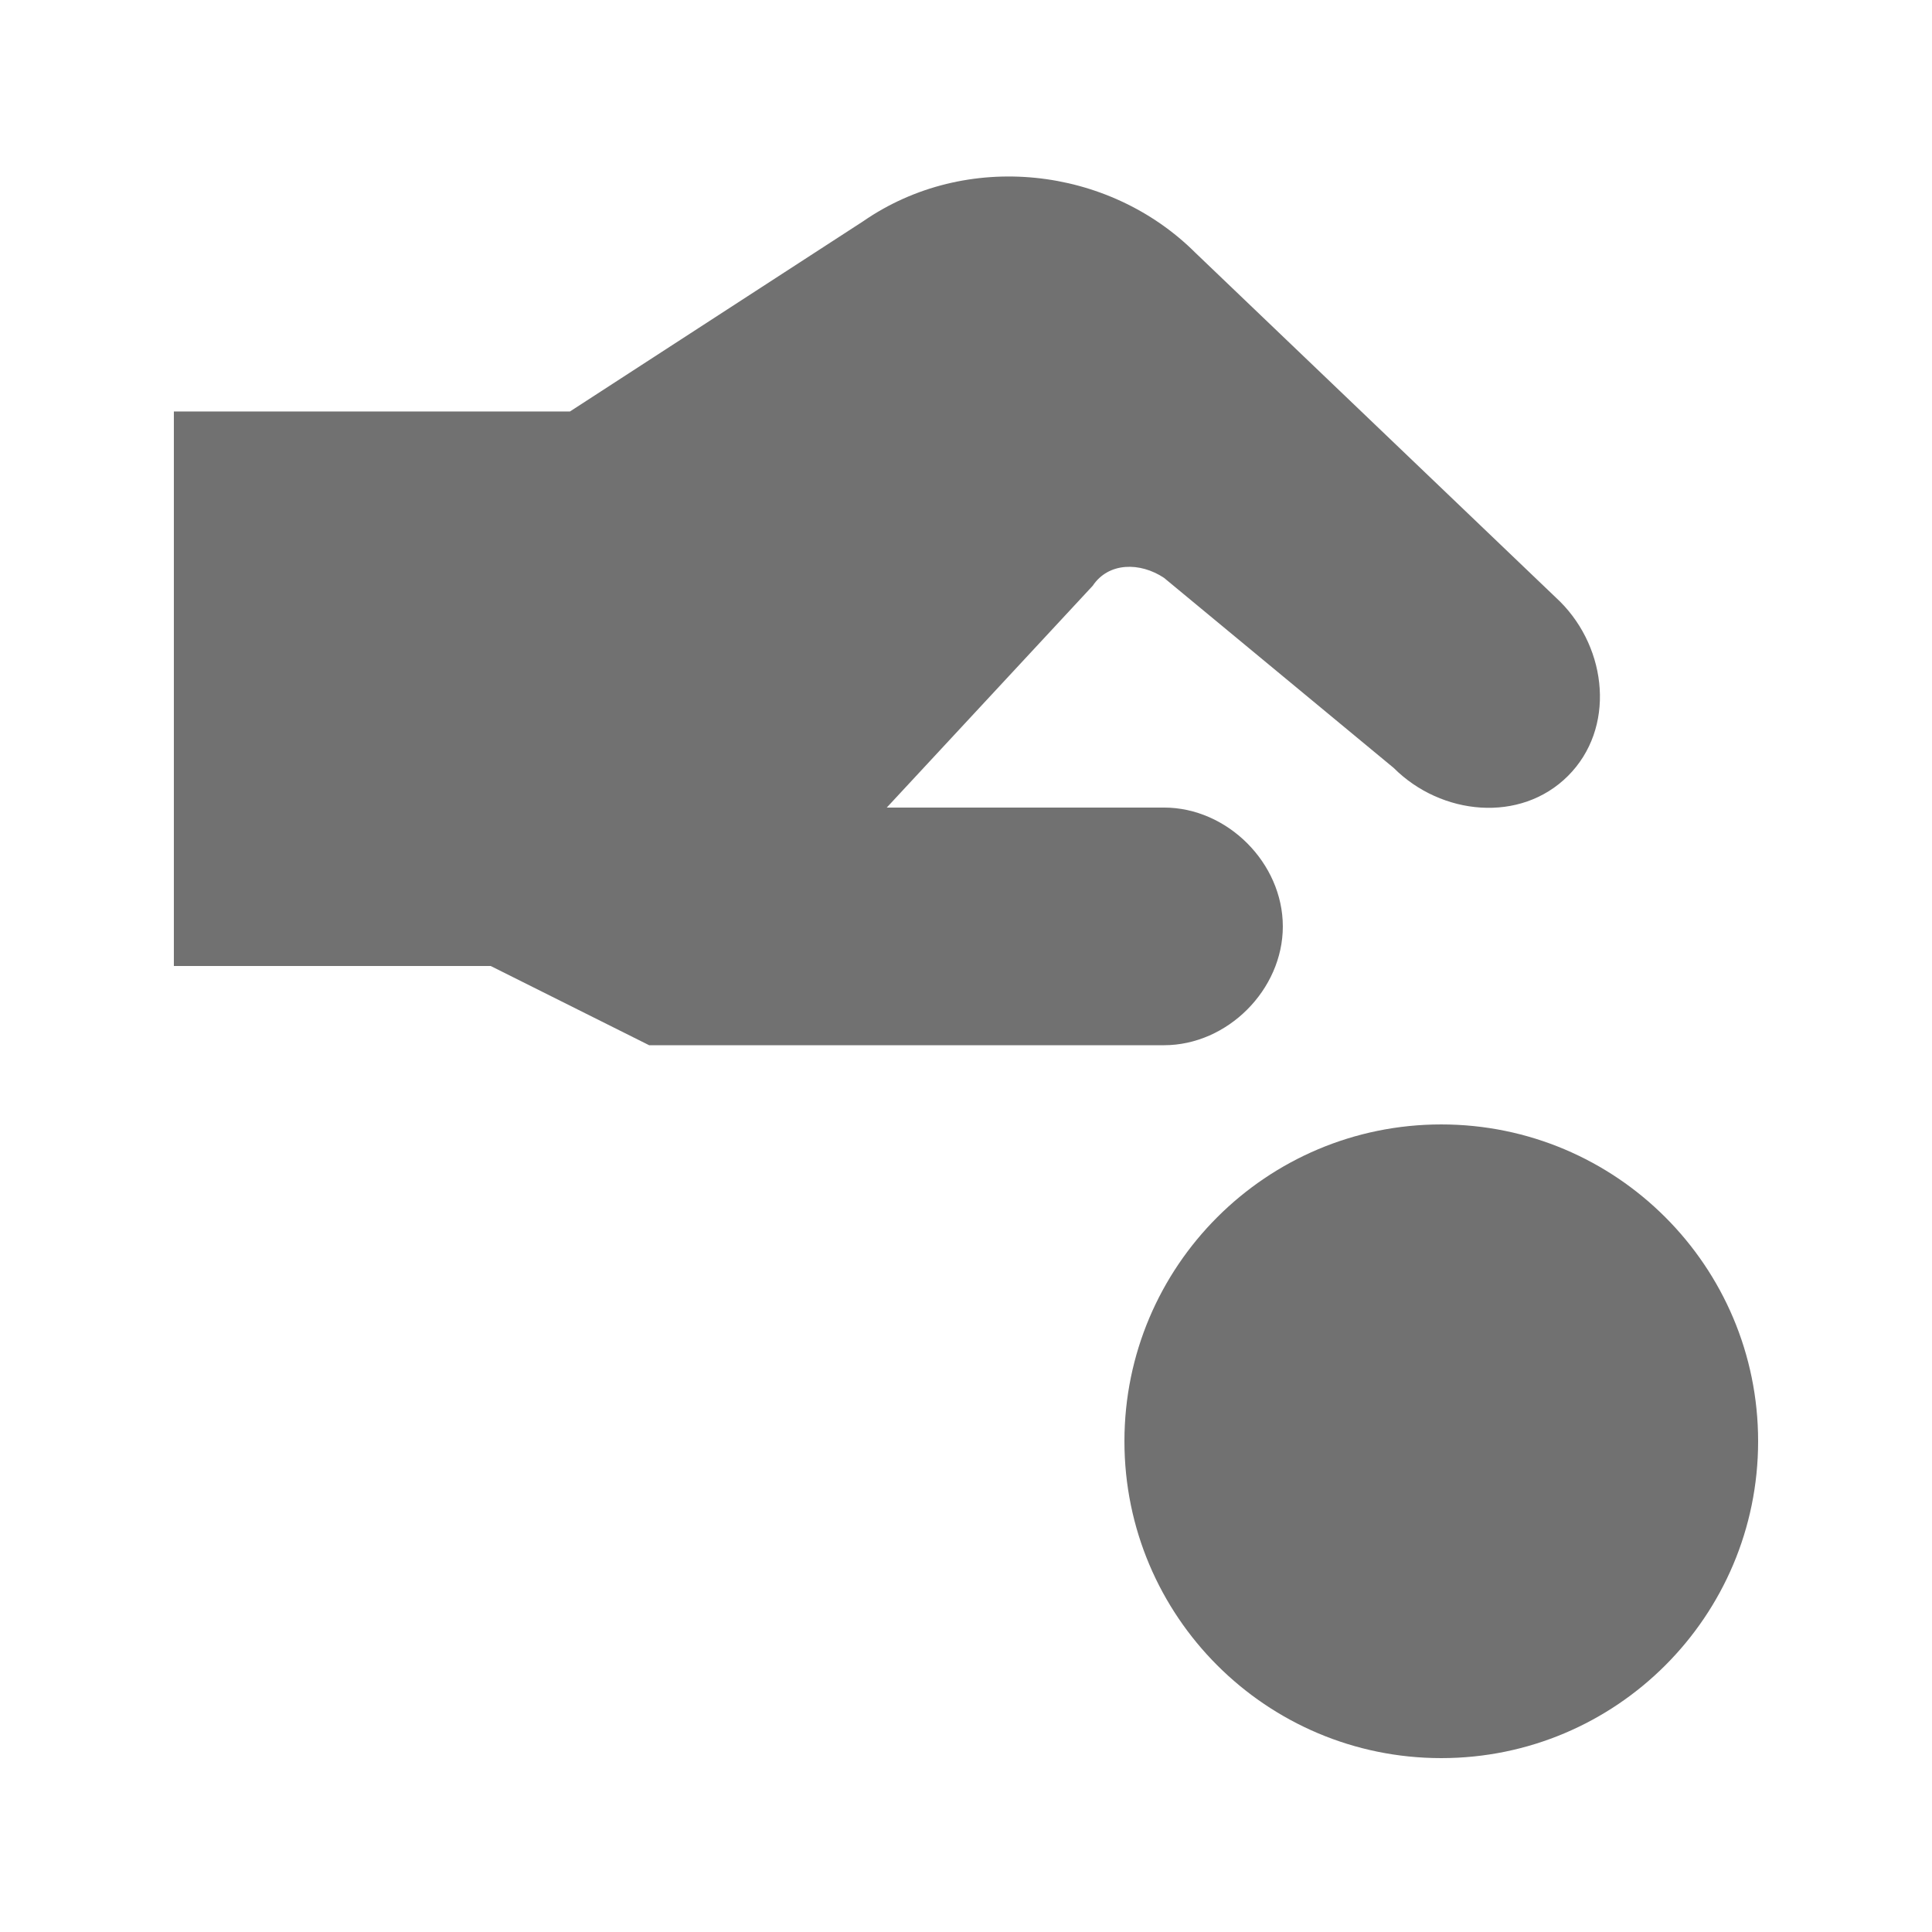
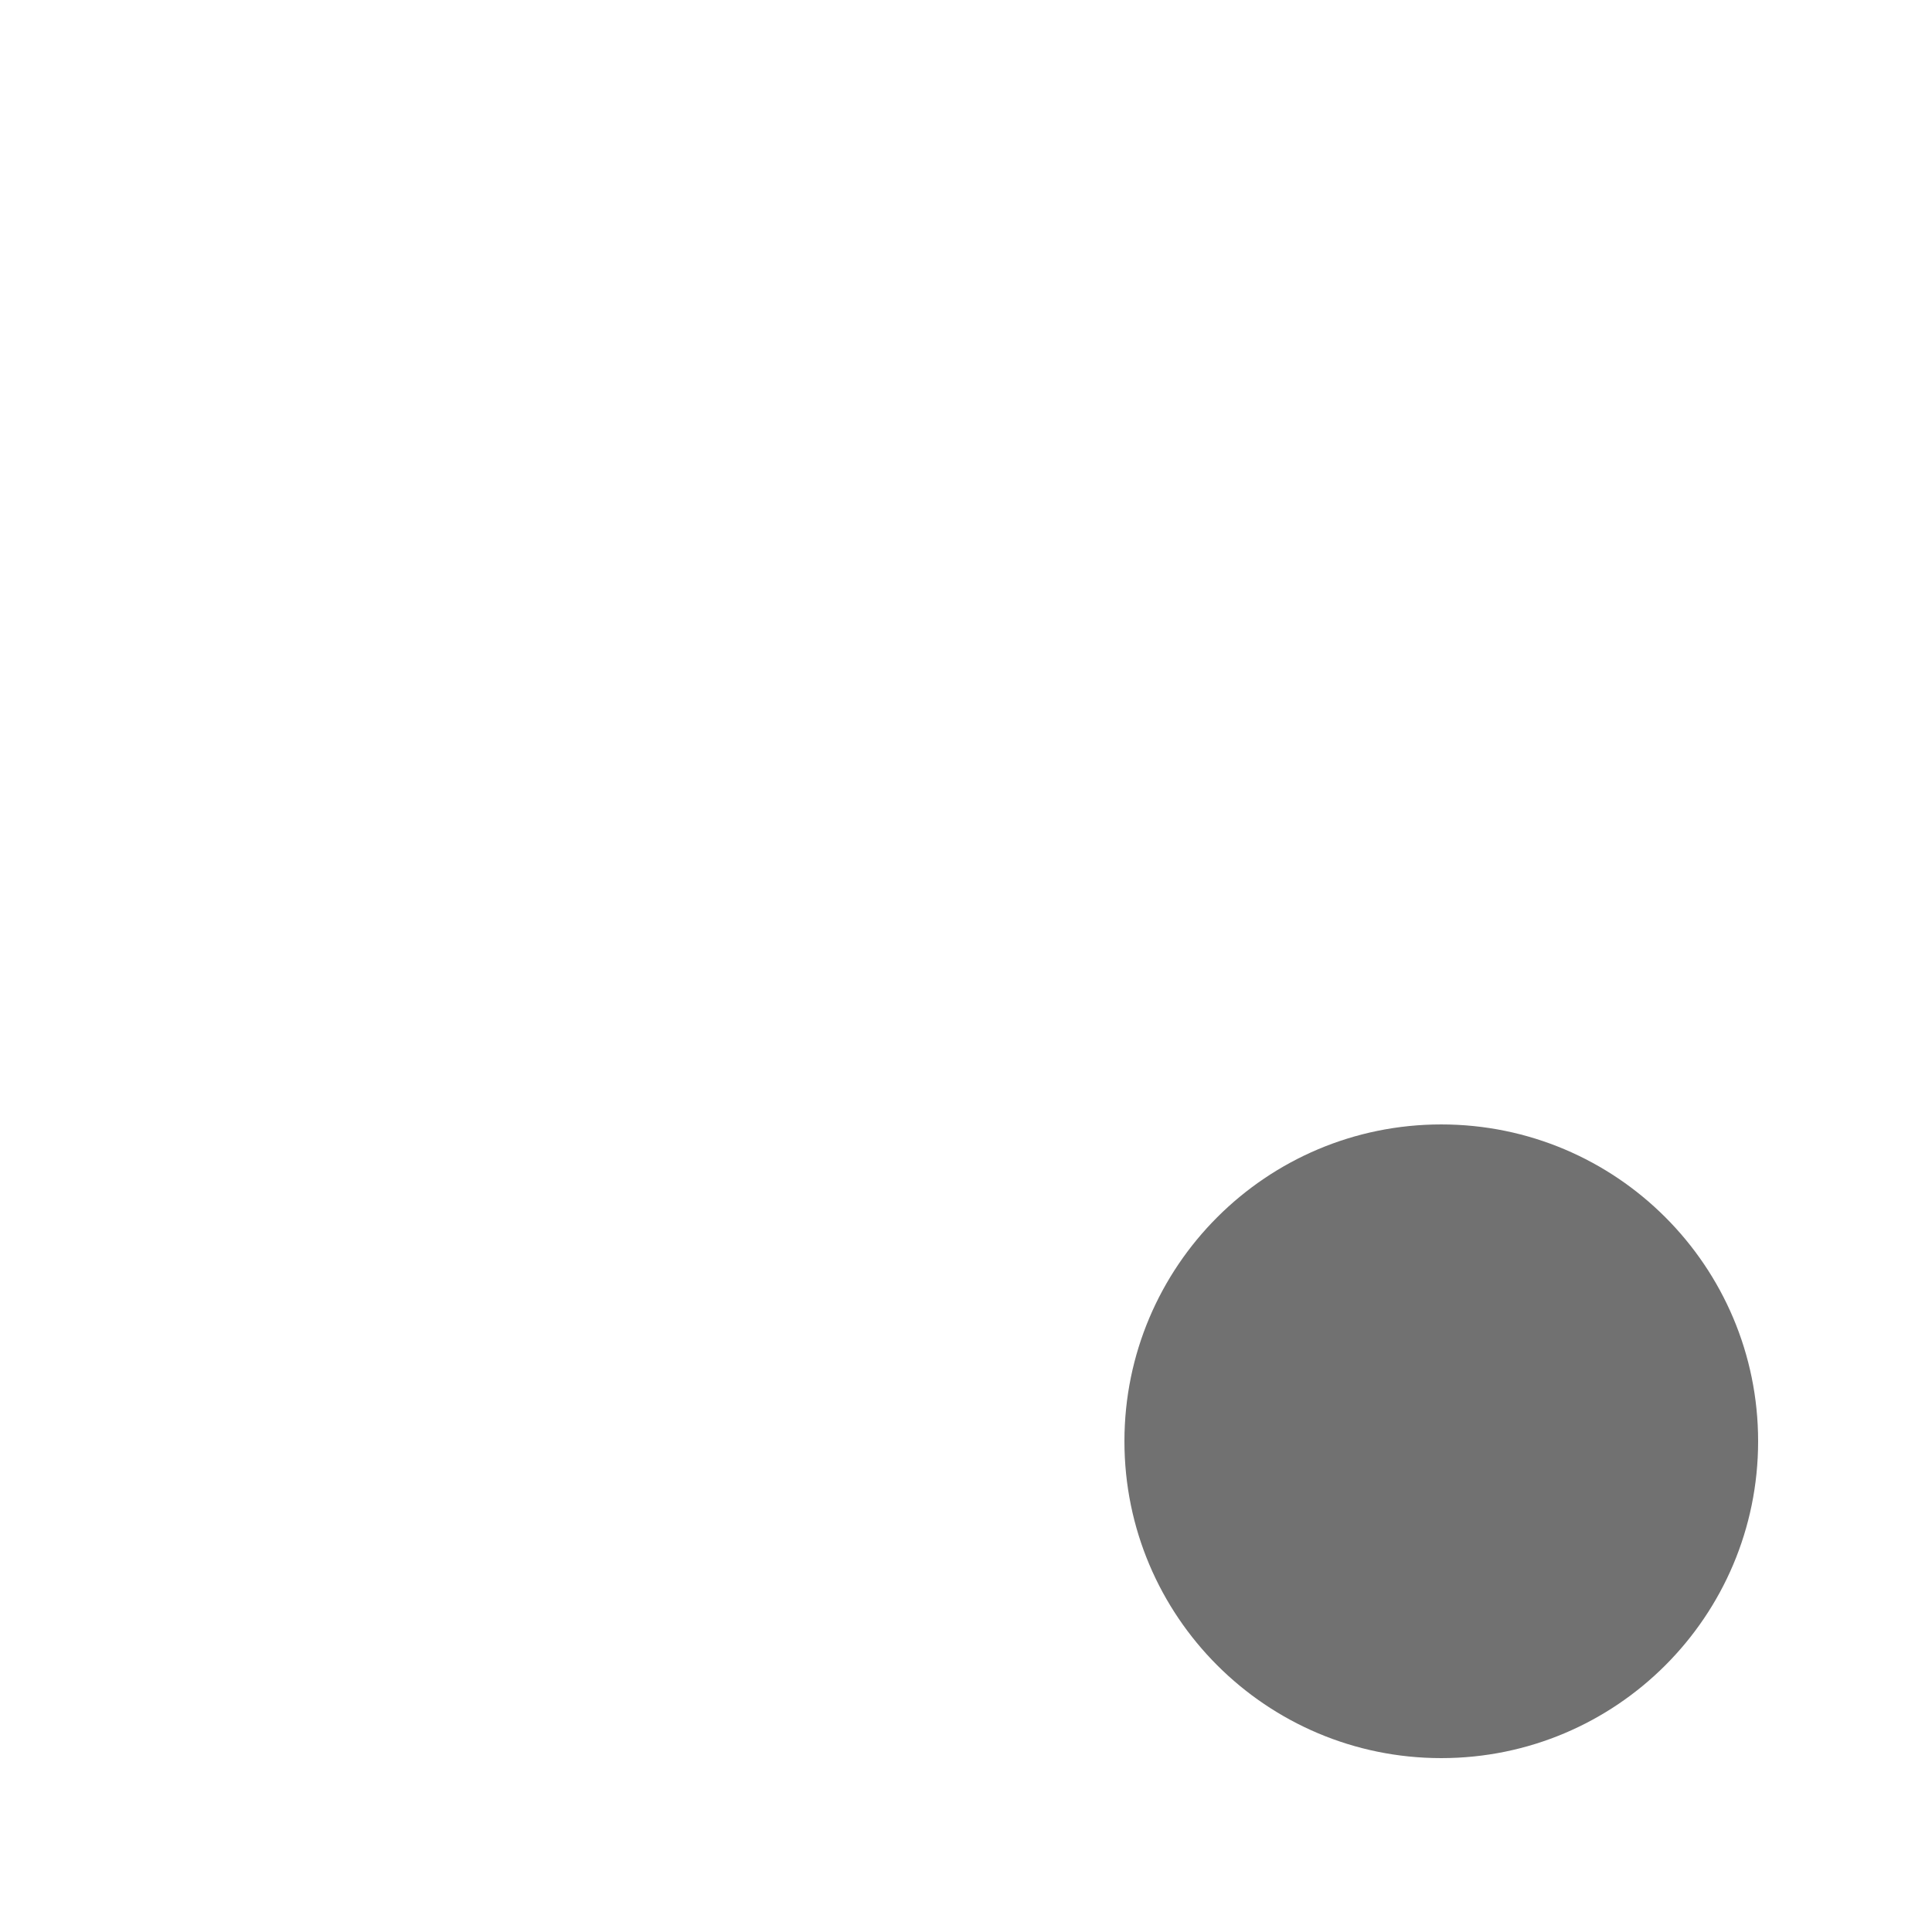
<svg xmlns="http://www.w3.org/2000/svg" width="800px" height="800px" version="1.1" viewBox="144 144 512 512">
  <g fill="#717171">
-     <path d="m483.96 389.5c0-16.793-14.695-31.488-31.488-31.488h-73.469l54.578-58.777c4.199-6.297 12.594-6.297 18.895-2.098l60.879 50.383c12.594 12.594 33.586 14.695 46.184 2.098 12.594-12.594 10.496-33.586-2.098-46.184l-96.57-92.367c-23.09-23.09-60.879-27.289-88.168-8.398l-77.668 50.383h-104.96v146.95h83.969l41.984 20.992h136.45c16.793 0 31.484-14.695 31.484-31.488z" />
    <path d="m609.92 525.95c0 46.375-37.594 83.969-83.969 83.969-46.371 0-83.965-37.594-83.965-83.969 0-46.371 37.594-83.965 83.965-83.965 46.375 0 83.969 37.594 83.969 83.965" />
  </g>
</svg>